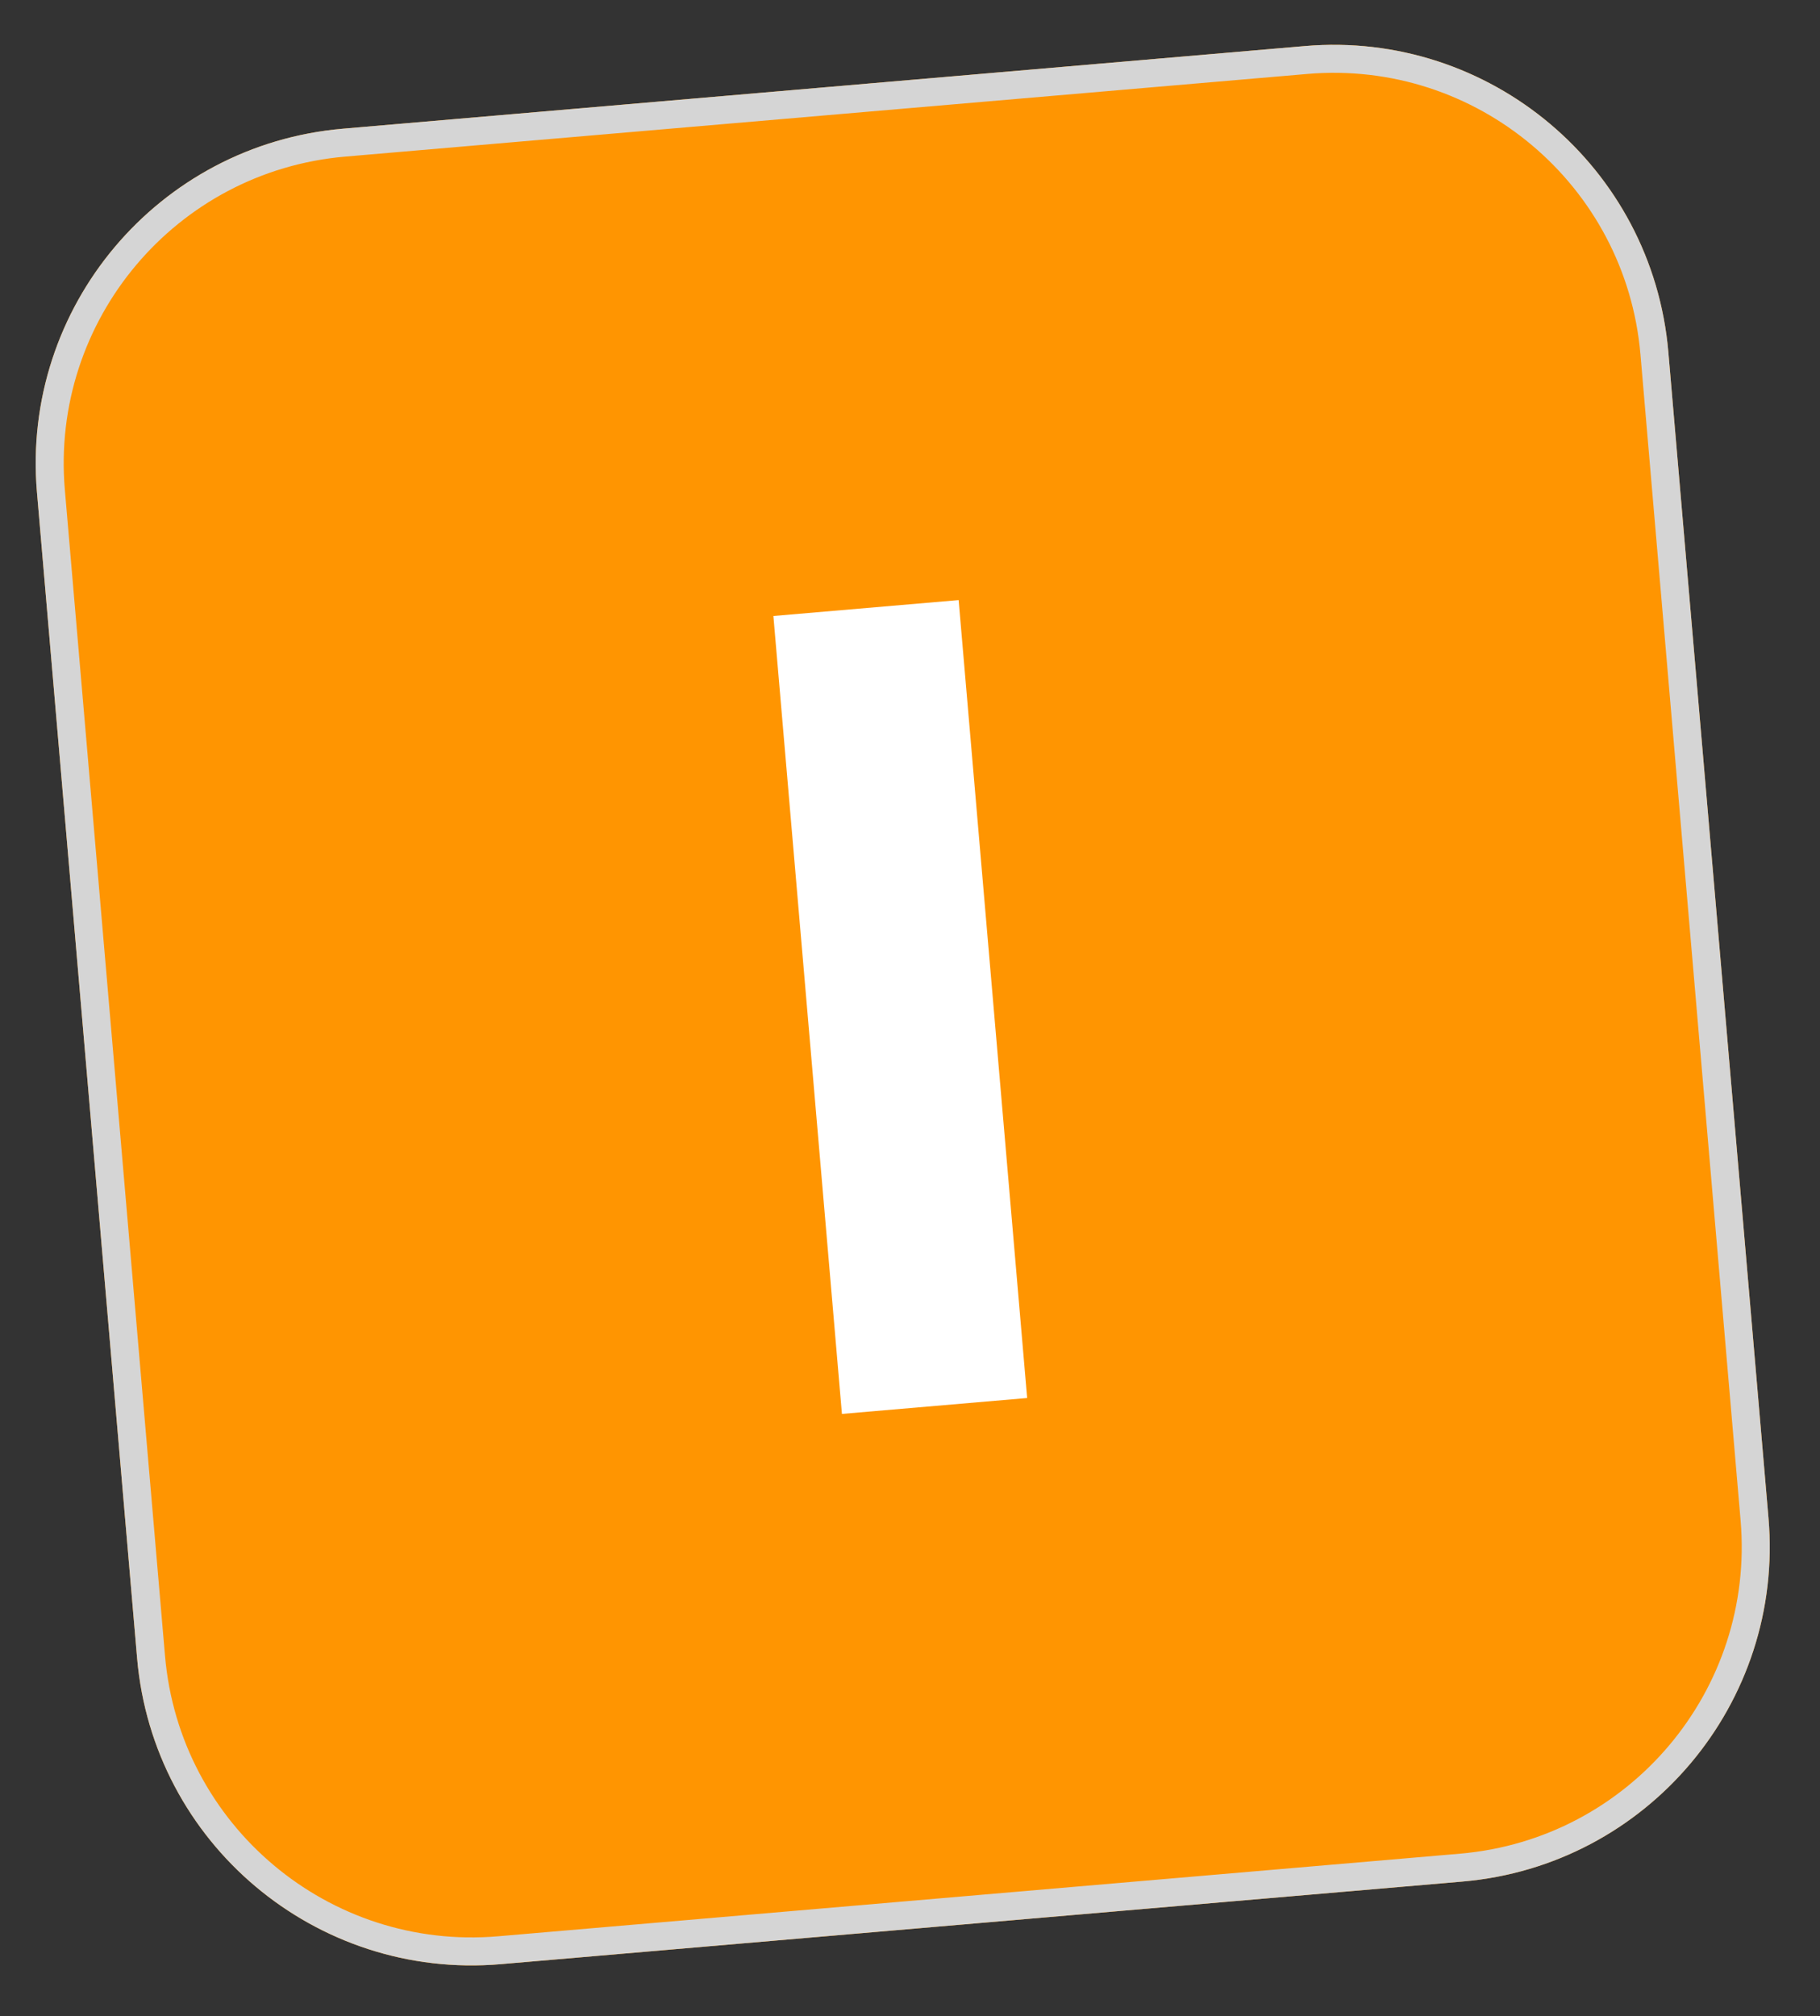
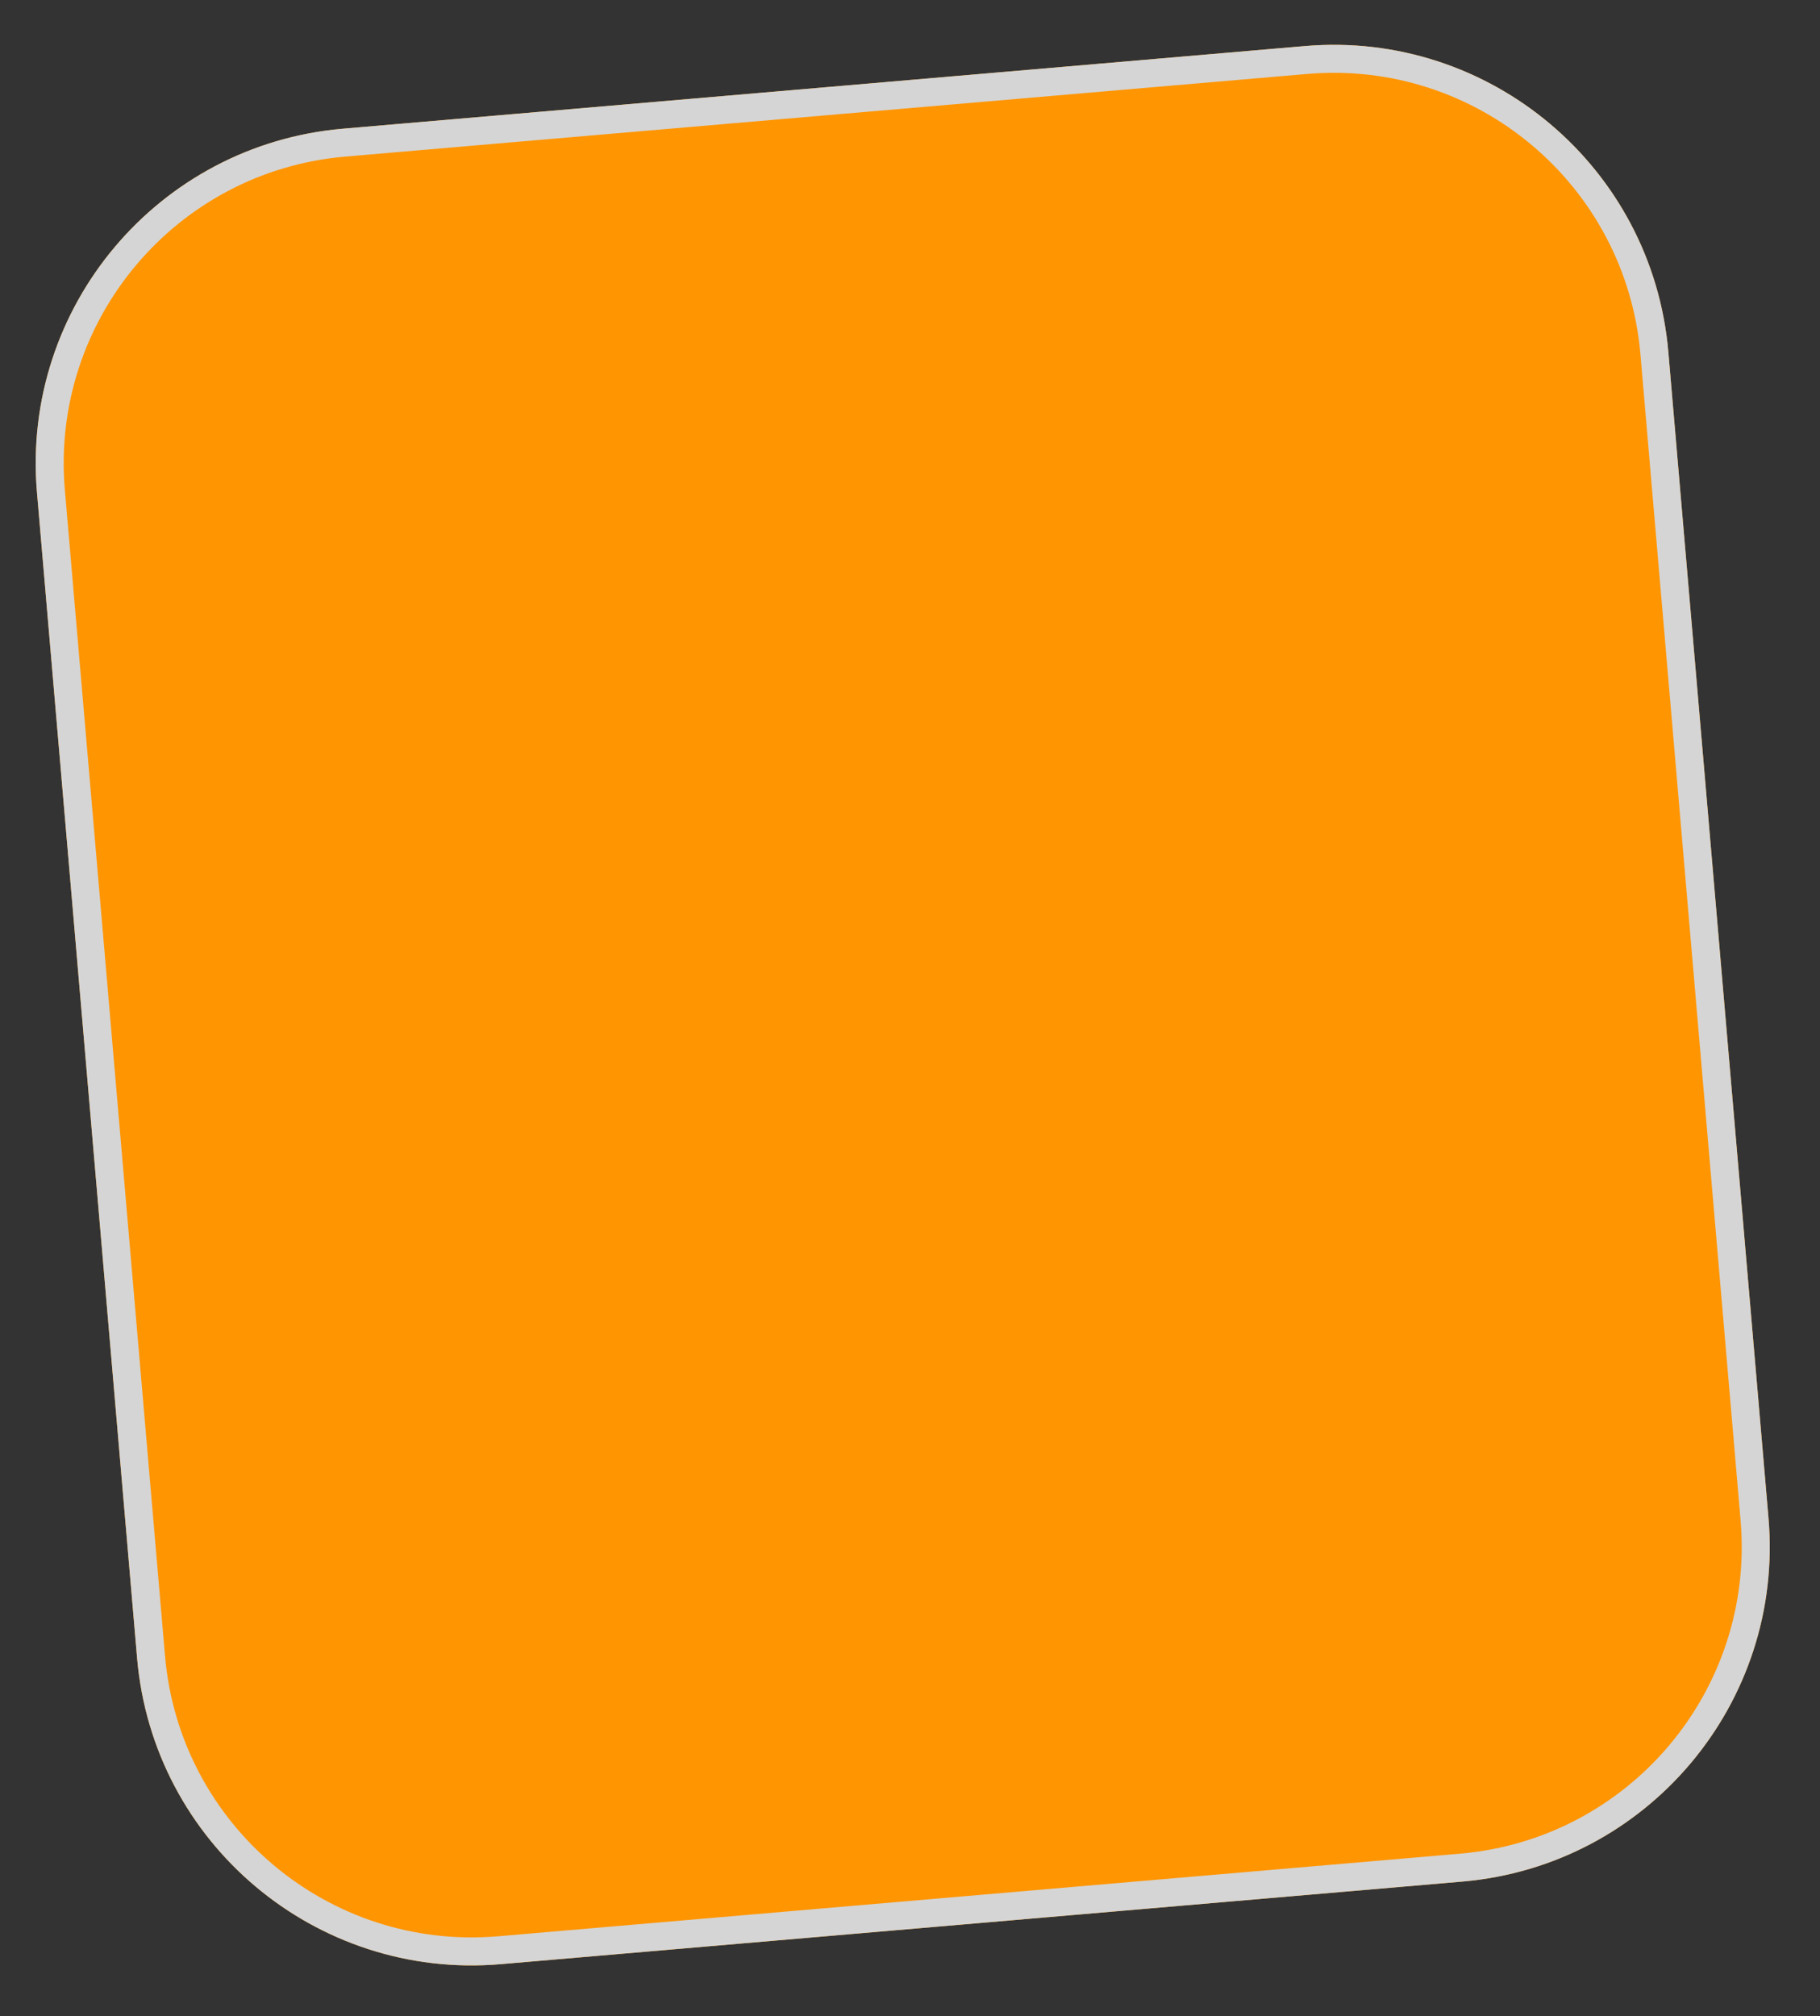
<svg xmlns="http://www.w3.org/2000/svg" width="65" height="72" viewBox="0 0 65 72" fill="none">
  <rect x="0" y="0" width="65" height="72" fill="#333333" stroke="none" />
  <path d="M1.32 17.579C0.753 10.976 5.646 5.163 12.249 4.596L46.601 1.645C53.204 1.078 59.017 5.971 59.584 12.574L63.161 54.21C63.728 60.813 58.835 66.626 52.232 67.193L17.879 70.144C11.276 70.711 5.464 65.818 4.896 59.215L1.32 17.579Z" fill="#FF9501" />
  <path d="M12.292 5.094L46.644 2.143C52.972 1.6 58.542 6.289 59.086 12.617L62.662 54.253C63.206 60.581 58.517 66.151 52.189 66.695L17.837 69.645C11.509 70.189 5.938 65.5 5.395 59.172L1.818 17.536C1.275 11.208 5.964 5.638 12.292 5.094Z" stroke="#D5D5D5" />
-   <path d="M36.684 49.925L30.069 50.493L27.621 21.998L34.237 21.43L36.684 49.925Z" fill="white" />
</svg>